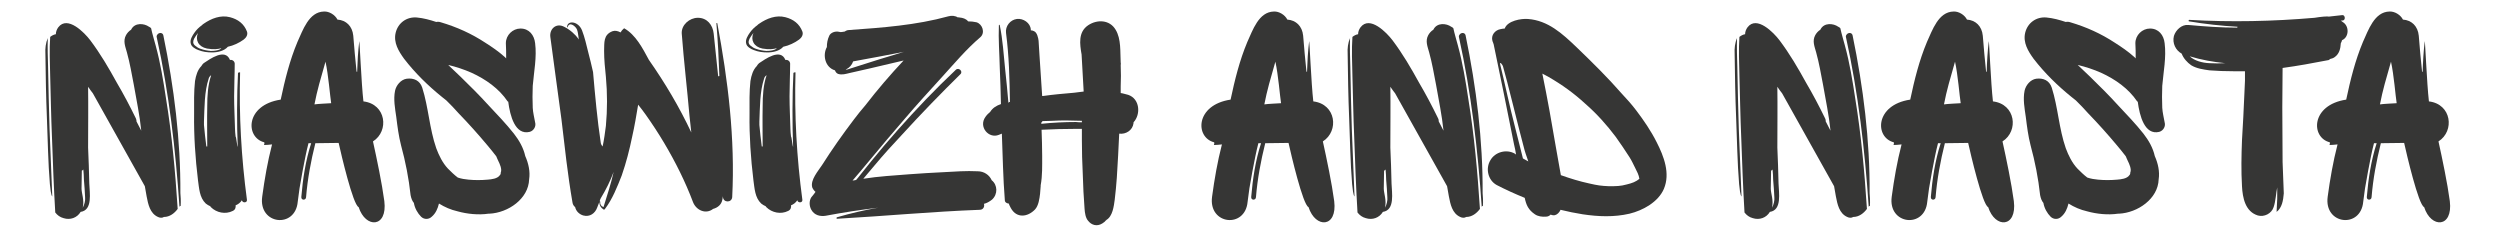
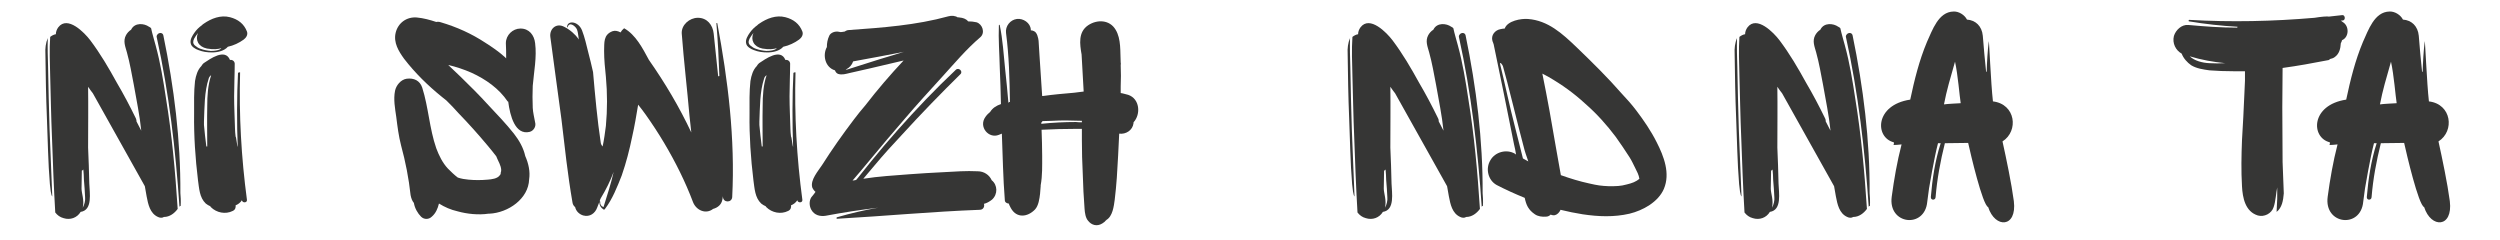
<svg xmlns="http://www.w3.org/2000/svg" xml:space="preserve" width="2457px" height="236px" version="1.1" style="shape-rendering:geometricPrecision; text-rendering:geometricPrecision; image-rendering:optimizeQuality; fill-rule:evenodd; clip-rule:evenodd" viewBox="0 0 2457 236.25">
  <defs>
    <style type="text/css"> .fil0 {fill:#363635;fill-rule:nonzero} </style>
  </defs>
  <g id="Слой_x0020_1">
    <path class="fil0" d="M160 213.46c5.58,0 10.28,-3.53 13.51,-7.93 -2.34,-36.14 -5.58,-72.57 -11.45,-108.41 -2.65,-17.63 -5.58,-35.55 -10.28,-52.59 -1.47,-5.58 -3.24,-11.16 -4.41,-16.74 -0.59,-0.59 -1.18,-1.18 -2.06,-1.47 -4.99,-3.53 -13.81,-4.11 -17.33,2.35 0,0.29 -0.3,0.29 -0.3,0.59 -2.05,1.17 -3.81,3.23 -4.99,5.28 -3.23,5.88 -0.59,11.46 0.88,17.04 2.94,10.58 4.7,21.16 6.76,31.73 2.64,14.99 5.88,30.56 7.34,45.25l-4.7 -9.11c0,-0.88 0,-1.76 -0.58,-2.94 -5.88,-12.04 -12.05,-23.8 -18.81,-35.25 -7.93,-14.4 -16.16,-28.5 -26.14,-41.72 -5.59,-7.35 -22.33,-24.68 -31.44,-12.63 -1.47,2.05 -2.35,4.4 -2.35,6.75 -2.06,0.3 -4.11,1.47 -5.58,2.65 -0.88,12.63 -0.29,25.56 0,38.48 0.59,19.98 0.88,40.25 1.76,60.23 0.88,24.68 1.76,49.35 3.23,74.03 2.06,2.65 4.7,4.7 8.23,5.58 6.46,2.06 13.22,-0.29 16.75,-6.17 12.04,-1.76 8.81,-18.8 8.51,-27.9 -0.29,-11.76 -0.58,-23.51 -1.17,-35.26 0,-19.98 0.29,-39.95 0,-59.93 1.47,2.06 2.94,4.41 4.7,6.46l51.12 91.37 1.76 9.99c1.47,7.64 3.23,16.74 11.17,20.27 1.76,0.88 4.11,1.17 5.87,0zm16.45 -10.87c0.3,-4.11 0,-10.58 -0.29,-12.63 0.29,-52 -6.17,-104 -16.75,-155.12 -0.58,-2.94 -4.11,-2.94 -5.58,-1.18 -1.17,1.18 -1.17,2.35 -0.88,3.23 12.05,54.65 18.51,110.47 22.33,166.58 0.29,-0.59 0.59,-0.88 1.17,-0.88zm-128.67 -21.45c1.17,12.64 2.35,12.05 2.35,12.05l-2.65 -66.1c-0.59,-20.57 -1.17,-41.13 -1.47,-61.41 -0.29,-9.4 -0.59,-18.8 -0.29,-28.2 -2.06,4.7 -2.65,10.28 -2.35,15.28 0.29,21.15 0.59,42.3 1.47,63.16 0.88,21.15 1.17,44.36 2.94,65.22zm32.9 -14.39c0.29,3.52 0.59,6.75 0.59,10.28 0.58,5.88 0.88,11.75 1.17,17.33 0.3,2.65 -0.59,7.05 -2.35,9.99 1.76,-7.34 -1.17,-14.1 -1.17,-18.8l0.29 -17.63c0.29,-0.29 0.59,-0.29 0.59,-0.29l0.88 -0.88z" />
    <path id="1" class="fil0" d="M186.44 43.06c0.59,2.94 4.7,5.29 7.35,6.17 4.4,1.77 8.81,2.35 13.51,2.35 5.58,0 12.05,-1.47 15.57,-5.58 5.58,-1.17 11.17,-3.82 15.57,-7.05 2.35,-1.76 4.41,-4.7 3.23,-7.93 -2.93,-7.64 -8.81,-12.05 -16.74,-14.1 -9.11,-2.35 -18.22,1.17 -25.86,6.46 -0.58,0.29 -1.17,0.88 -1.76,1.47 -2.94,2.06 -5.29,4.41 -7.34,7.34 -2.06,2.94 -4.7,7.05 -3.53,10.87zm19.69 7.05c-3.53,-0.29 -6.76,-0.88 -9.99,-2.05 -2.06,-0.59 -3.82,-1.76 -5.58,-3.23 -2.35,-2.06 -2.06,-4.12 -0.89,-6.76 1.18,-2.06 2.35,-3.82 3.82,-5.58 -2.93,6.75 0.3,13.51 8.82,15.27 6.75,1.18 10.57,0.59 14.1,-0.29 0.29,0 -1.76,2.64 -10.28,2.64zm30.55 146.9c0.59,2.94 5.29,2.64 4.99,-0.3 -5.58,-41.71 -7.93,-83.43 -6.75,-125.44 0,-0.3 -2.06,0 -2.06,0.58 -1.17,20.86 -1.17,51.71 -0.29,72.57 -0.59,0 -1.47,-10.28 -2.06,-9.99 -0.29,-2.64 -0.59,-5.29 -0.59,-7.34 -0.29,-10.87 -0.88,-21.74 -0.88,-32.32 0,-10.87 0.59,-21.45 0.59,-32.32 -0.3,-2.64 -2.65,-3.82 -4.7,-3.52 -4.7,-11.75 -19.69,-0.88 -25.86,3.23 -0.88,0.88 -1.76,1.76 -2.34,2.94 -3.53,3.52 -5.29,9.1 -6.17,14.69 -1.18,10.57 -0.89,21.44 -0.89,32.02 -0.29,22.03 1.18,43.77 3.82,65.51 1.18,8.23 1.47,17.04 7.64,22.92 1.47,1.17 2.94,2.05 4.41,2.64l0.59 0.88c5.58,5.59 14.39,7.35 21.44,3.82 2.65,-1.17 3.23,-3.52 2.94,-5.58 2.35,-0.88 4.7,-2.64 6.17,-4.99zm-32.61 -119.87c0,-0.58 1.17,-2.35 2.06,-2.94l0.29 0c-3.23,9.41 -3.82,20.28 -3.82,30.27 -0.29,13.22 0,26.43 0,39.66l-0.88 0c-0.88,-7.06 -1.76,-14.11 -2.35,-21.16 0,-0.29 0,-0.29 0,-0.58l0 -2.94c0.59,-13.52 0.29,-29.09 4.7,-42.31z" />
-     <path id="2" class="fil0" d="M351.55 203.76c6.76,21.16 28.5,20.57 25.27,-5.87 -2.35,-17.63 -7.35,-41.43 -11.17,-58.76 16.16,-10.28 12.93,-36.72 -9.4,-39.37 -2.06,-17.62 -3.82,-61.98 -4.11,-59.05 -1.18,9.7 -1.76,19.98 -2.06,29.97 -0.29,0 -0.29,0 -0.59,-0.29 -1.17,-11.46 -2.35,-23.51 -3.23,-35.26 -0.88,-9.4 -7.05,-15.28 -15.57,-15.86 -2.35,-4.7 -8.22,-8.23 -13.22,-7.93 -14.98,0.29 -20.86,18.5 -26.15,29.96 -7.64,18.22 -12.34,37.31 -16.45,56.7 -34.96,5.29 -34.96,37.31 -16.16,42.01 0.3,0.88 0,2.06 -0.29,2.65 2.35,0 5.29,-0.3 7.93,-0.59 -4.41,17.04 -7.34,34.08 -9.69,51.41 -3.82,27.62 32.61,31.73 34.96,5l1.76 -13.22c0,0 4.99,-29.97 8.81,-44.37l2.65 0c-5.58,17.34 -8.23,35.26 -9.7,52.89 -0.29,3.52 4.7,3.52 4.7,0 1.47,-17.92 4.7,-35.26 9.11,-52.89l22.92 -0.29c2.35,10.58 14.1,61.11 19.68,63.16zm-43.48 -101.06c2.64,-13.81 6.17,-25.56 10.87,-42.01 2.94,13.51 4.41,33.49 5.58,40.84 -4.11,0.29 -12.34,0.58 -16.45,1.17z" />
    <path id="3" class="fil0" d="M522.83 105.93c-0.3,-7.05 -0.3,-14.1 0,-21.44 1.17,-13.81 4.11,-28.21 2.35,-42.01 -0.88,-7.94 -5.88,-14.4 -14.4,-14.4 -7.64,0 -14.39,6.46 -14.39,14.4 0.29,4.99 0.29,9.99 0.29,14.98l-1.47 -1.47c-5.87,-5.29 -12.34,-9.69 -18.8,-13.81 -13.81,-9.1 -28.2,-15.57 -44.07,-20.27 -1.76,-0.59 -3.23,-0.59 -4.41,-0.29 -6.17,-2.06 -12.63,-3.82 -19.09,-4.41 -9.99,-0.88 -18.51,5.29 -20.86,14.98 -2.35,9.7 2.94,18.22 8.23,25.56 10.87,14.1 23.5,26.44 37.31,37.61l4.4 3.52c4.12,4.12 8.23,8.23 12.05,12.64 9.99,10.28 19.39,20.85 28.5,31.72 2.93,3.53 5.87,7.06 8.51,10.58 0.59,1.76 1.47,3.23 2.06,4.7 1.18,2.35 3.82,7.93 2.35,11.17 0,0.88 0,1.76 -0.88,2.64 -2.35,3.53 -8.23,4.11 -12.04,4.41 -6.47,0.58 -12.64,0.58 -18.81,0 -3.52,-0.3 -7.05,-0.88 -10.57,-2.06 -3.53,-2.65 -6.76,-5.88 -9.7,-8.81 -5.29,-5.59 -8.81,-12.93 -11.46,-19.98 -6.75,-19.39 -7.63,-40.25 -13.8,-59.64 -2.35,-7.05 -8.23,-9.69 -15.28,-8.81 -5.88,0.88 -10.28,6.46 -11.46,11.75 -1.76,8.52 0,17.62 1.18,25.85 1.17,9.4 2.35,18.8 4.7,27.91 4.4,16.16 7.64,32.61 9.4,49.06 0.59,2.94 1.47,5.58 3.23,7.64 0.88,5.29 3.82,10.28 7.05,13.51 2.94,2.94 7.64,2.94 10.58,0 3.82,-3.23 5.87,-7.93 7.05,-12.92 5.58,3.52 11.75,6.17 18.21,7.64 9.4,2.64 20.57,3.82 30.56,2.35l0.88 0c18.51,-0.88 38.48,-14.69 39.07,-33.79 1.18,-7.64 -0.59,-15.57 -3.82,-22.91 -1.76,-7.94 -5.87,-15.28 -11.16,-22.04 -7.64,-9.69 -16.45,-18.8 -24.97,-27.91 -8.82,-9.69 -18.22,-19.09 -27.62,-28.2l-12.04 -11.46c7.63,1.76 15.57,4.41 22.91,7.64 14.1,6.46 27.03,15.57 35.55,28.2 0.29,0 0.29,0.3 0.59,0.3 1.76,13.81 6.75,33.2 21.15,29.67 4.11,-1.17 6.46,-5.58 5.29,-9.4 -0.88,-5 -2.06,-9.4 -2.35,-14.4z" />
    <path id="4" class="fil0" d="M719.08 193.78c2.93,-57.29 -4.12,-114.87 -14.69,-170.99 -0.3,-0.29 -0.88,-0.29 -0.88,0.3 1.46,17.04 2.35,34.37 2.93,51.7 -0.29,0 -0.88,0.3 -1.17,0.3l-4.41 -42.01c-0.88,-8.52 -6.46,-15.58 -15.57,-15.58 -8.23,0 -16.45,7.06 -15.86,15.58 2.05,27.02 5.28,54.05 7.63,81.08l1.77 16.16c-11.75,-24.97 -25.86,-48.77 -41.72,-71.39 -6.17,-11.46 -12.93,-24.68 -24.38,-31.14 -1.47,1.17 -2.65,2.64 -3.53,4.11 -2.64,-1.47 -5.29,-2.06 -7.93,-1.18 -9.11,3.53 -7.93,11.17 -8.23,19.39 0,8.52 0.88,17.04 1.76,25.56 1.47,16.16 1.47,32.03 0,48.18 -0.88,6.76 -1.76,13.52 -3.23,20.28 -0.88,-0.89 -1.47,-2.06 -1.76,-3.24 -3.52,-23.2 -5.58,-46.41 -7.64,-69.92 -1.47,-6.46 -2.94,-12.92 -4.7,-19.39 -1.76,-7.05 -3.52,-14.98 -6.17,-21.74 -3.82,-9.4 -14.69,-9.99 -14.69,-3.23 0,0.3 0.59,0.59 0.59,0 1.76,-5.87 7.93,-0.59 9.11,2.35 0.88,2.35 1.17,4.7 1.47,7.05 0,1.18 0.29,2.06 0.58,2.94 -3.82,-5.29 -8.81,-9.69 -14.69,-12.63 -7.93,-4.11 -14.68,2.35 -13.51,10.28 3.53,27.03 7.34,53.76 10.87,80.5 3.23,27.32 6.17,54.93 10.87,81.96 0.29,2.06 1.18,3.53 2.64,4.7 0.89,4.12 4.12,7.06 7.94,8.23 6.46,1.76 11.75,-2.06 13.81,-7.93 0.58,-1.77 1.46,-3.53 2.05,-5.29 0,3.23 1.47,5.58 4.11,7.34 0.59,0.3 1.18,0 1.47,-0.58 7.35,-9.7 12.05,-21.74 16.46,-32.91 4.4,-12.63 7.63,-25.26 10.28,-38.19 2.35,-10.28 4.11,-20.86 5.87,-31.43 2.65,3.23 5,6.46 7.35,9.69 6.46,9.11 12.63,18.51 18.21,27.91 11.17,18.8 20.86,38.19 28.5,58.46 3.23,7.94 12.63,12.05 19.68,6.47 4.41,-1.18 8.23,-4.12 9.11,-9.11 0.29,-1.18 0.29,-2.35 0.59,-3.53l0 0.89c0.29,5.87 8.81,5.87 9.11,0zm-130.45 4.4c0.3,-1.17 0.59,-2.35 1.18,-3.23 4.99,-8.23 9.4,-17.04 12.63,-25.85 -2.64,11.75 -6.46,23.21 -9.99,34.66 -2.35,-0.88 -3.52,-2.64 -3.23,-5.28 0,-0.3 -0.29,-0.59 -0.59,-0.3z" />
    <path id="5" class="fil0" d="M732.88 43.06c0.59,2.94 4.7,5.29 7.35,6.17 4.41,1.77 8.81,2.35 13.51,2.35 5.59,0 12.05,-1.47 15.57,-5.58 5.59,-1.17 11.17,-3.82 15.57,-7.05 2.35,-1.76 4.41,-4.7 3.24,-7.93 -2.94,-7.64 -8.82,-12.05 -16.75,-14.1 -9.11,-2.35 -18.21,1.17 -25.85,6.46 -0.59,0.29 -1.18,0.88 -1.77,1.47 -2.93,2.06 -5.28,4.41 -7.34,7.34 -2.06,2.94 -4.7,7.05 -3.53,10.87zm19.69 7.05c-3.53,-0.29 -6.76,-0.88 -9.99,-2.05 -2.06,-0.59 -3.82,-1.76 -5.58,-3.23 -2.35,-2.06 -2.06,-4.12 -0.88,-6.76 1.17,-2.06 2.35,-3.82 3.82,-5.58 -2.94,6.75 0.29,13.51 8.81,15.27 6.76,1.18 10.58,0.59 14.1,-0.29 0.29,0 -1.76,2.64 -10.28,2.64zm30.55 146.9c0.59,2.94 5.29,2.64 5,-0.3 -5.59,-41.71 -7.94,-83.43 -6.76,-125.44 0,-0.3 -2.06,0 -2.06,0.58 -1.17,20.86 -1.17,51.71 -0.29,72.57 -0.59,0 -1.47,-10.28 -2.06,-9.99 -0.29,-2.64 -0.59,-5.29 -0.59,-7.34 -0.29,-10.87 -0.88,-21.74 -0.88,-32.32 0,-10.87 0.59,-21.45 0.59,-32.32 -0.29,-2.64 -2.64,-3.82 -4.7,-3.52 -4.7,-11.75 -19.68,-0.88 -25.85,3.23 -0.88,0.88 -1.77,1.76 -2.35,2.94 -3.53,3.52 -5.29,9.1 -6.17,14.69 -1.18,10.57 -0.88,21.44 -0.88,32.02 -0.3,22.03 1.17,43.77 3.82,65.51 1.17,8.23 1.46,17.04 7.63,22.92 1.47,1.17 2.94,2.05 4.41,2.64l0.59 0.88c5.58,5.59 14.39,7.35 21.44,3.82 2.65,-1.17 3.24,-3.52 2.94,-5.58 2.35,-0.88 4.7,-2.64 6.17,-4.99zm-32.61 -119.87c0,-0.58 1.18,-2.35 2.06,-2.94l0.29 0c-3.23,9.41 -3.82,20.28 -3.82,30.27 -0.29,13.22 0,26.43 0,39.66l-0.88 0c-0.88,-7.06 -1.76,-14.11 -2.35,-21.16 0,-0.29 0,-0.29 0,-0.58l0 -2.94c0.59,-13.52 0.29,-29.09 4.7,-42.31z" />
    <path id="6" class="fil0" d="M974.67 196.42c5.87,-5.29 5.58,-14.4 -0.29,-19.1 -2.35,-5.29 -7.64,-8.81 -13.81,-8.81 -11.17,-0.59 -22.33,0.29 -33.49,0.88 -11.46,0.59 -22.63,1.18 -33.79,2.06 -14.98,1.17 -30.26,2.05 -45.24,4.41l11.16 -13.23c8.82,-10.57 17.92,-20.56 27.32,-30.55 18.51,-20.27 37.61,-39.95 57,-59.05 2.94,-2.64 -1.47,-7.05 -4.41,-4.41 -19.98,18.81 -38.78,38.49 -56.99,59.05 -9.11,10.29 -17.92,20.57 -26.44,31.15 -4.41,5.28 -8.52,10.87 -12.93,16.15l-1.76 2.06c-1.18,0.29 -2.35,0.59 -3.53,0.59 5.29,-6.17 10.87,-12.64 15.87,-18.8 11.75,-14.11 23.5,-28.21 35.54,-42.02 11.76,-13.8 24.1,-27.32 36.43,-40.83 12.05,-13.22 24.09,-27.62 37.9,-39.37 5,-4.41 2.06,-12.93 -3.82,-14.69 -2.64,-0.59 -5.28,-0.88 -8.22,-0.88 -2.06,-2.64 -5.29,-3.53 -8.52,-3.82 -0.59,-0.29 -0.88,-0.29 -1.47,0 -2.65,-1.76 -6.17,-2.06 -9.4,-1.17 -32.03,8.81 -64.93,11.16 -97.83,13.51 -1.47,0 -2.94,0.59 -4.12,1.47 -1.76,0.29 -4.11,0.88 -5.58,0.29 -3.52,-0.88 -8.22,0.59 -9.69,3.82 -1.77,3.82 -2.35,7.35 -2.35,11.17 -4.41,7.93 -1.77,19.97 7.93,22.91 0.59,1.47 1.47,2.94 3.23,3.53 3.82,1.17 7.35,0 11.16,-0.89 6.47,-1.46 12.93,-2.93 19.39,-4.4l33.79 -7.93c-13.22,14.1 -25.85,28.79 -37.61,44.06 -3.81,4.41 -7.63,9.11 -11.16,13.81 -11.16,14.69 -21.74,29.67 -31.43,44.95 -3.82,5.88 -11.76,14.69 -9.7,22.03 0.59,1.47 1.76,3.24 3.23,4.41 -1.17,1.76 -2.64,3.53 -4.11,5.29 -2.35,3.52 -2.06,8.81 0,12.34 2.94,5.29 8.52,6.75 14.1,5.87 17.04,-3.23 34.37,-5.87 51.71,-7.93 -13.81,2.35 -27.32,5.58 -40.55,9.4 -0.88,0.3 -0.58,1.77 0.3,1.47 46.71,-2.64 93.42,-7.05 140.13,-8.81 3.53,0 5,-3.23 4.12,-5.88 2.64,-0.58 5.29,-2.05 7.93,-4.11zm-136.61 -136.02c16.45,-2.94 33.2,-6.17 49.94,-9.4 -7.93,2.35 -15.86,4.99 -24.09,7.34l-30.55 9.7c-0.88,0.29 -1.76,0.58 -2.64,0.58 0.29,0 0.29,-0.29 0.29,-0.29 3.52,-1.76 5.87,-4.41 7.05,-7.93z" />
    <path id="7" class="fil0" d="M1113.92 120.33c7.35,-7.93 6.17,-23.21 -5.28,-27.03 -2.65,-0.59 -5,-1.47 -7.35,-1.76l0 -6.47c0.3,-7.05 0.3,-14.1 0,-20.85 0,-0.88 0.3,-1.77 0,-2.65 -0.59,-10.28 0.59,-23.21 -4.99,-32.31 -5.88,-9.99 -18.22,-10.29 -27.03,-4.41 -9.99,6.76 -8.23,18.51 -6.46,28.79 0.58,12.04 1.47,24.38 2.05,36.43 -3.23,0.29 -6.17,0.88 -9.4,1.17 -10.28,0.89 -20.56,1.77 -30.85,3.24l-0.58 0c-0.88,-13.22 -1.77,-26.74 -2.65,-40.25l-0.88 -14.1c-0.29,-2.65 -1.47,-8.23 -4.41,-9.41 -1.17,-0.58 -2.05,-0.88 -3.23,-0.88l0 -0.58c-0.29,-6.76 -7.64,-11.46 -13.8,-10.58 -6.47,0.88 -11.46,7.05 -10.58,13.81 2.94,22.32 3.52,45.24 3.82,67.86l-0.59 0c-0.29,0 -0.59,0.59 -0.88,0.88 -0.88,-10.87 -2.06,-22.32 -3.23,-33.19 -1.47,-14.4 -2.35,-29.09 -5.29,-43.19 0,-0.59 -0.88,-0.59 -0.88,0 -0.59,13.81 0.59,27.91 0.88,41.72 0.59,12.04 0.88,24.09 1.17,35.84 -4.4,1.47 -8.22,3.82 -10.57,7.64 -1.77,1.47 -3.53,3.23 -4.7,4.99 -7.05,9.7 3.23,21.74 13.22,17.63l2.94 -1.18c0.88,21.74 1.17,43.78 2.93,65.52 0,2.05 2.06,3.23 3.82,3.23 0.59,1.47 1.18,2.94 2.06,4.41 5.58,10.28 16.45,9.1 23.8,1.46 3.52,-3.82 4.4,-10.57 4.99,-15.57 0.29,-2.35 0.29,-4.99 0.59,-7.34l0 -0.88c1.76,-9.4 1.47,-19.39 1.47,-29.09 0,-8.52 -0.3,-17.04 -0.59,-25.56 11.16,-0.58 22.62,-0.88 33.78,-0.88 2.06,0 3.82,0 5.88,0l0 10.87c0,11.17 0.29,22.62 0.88,33.79 0.3,11.46 0.88,22.62 1.76,34.08 0.3,3.82 0.89,8.81 3.53,11.75 3.23,4.11 8.52,5.87 13.81,2.64 1.47,-0.88 2.94,-2.05 3.82,-3.23 0.29,0 0.29,0 0.29,-0.29 6.17,-3.53 7.35,-13.52 8.23,-19.98 0.88,-7.05 1.47,-14.1 2.05,-21.45 0.88,-14.39 1.77,-29.08 2.35,-43.48 6.47,0.88 13.22,-3.23 14.1,-10.28l0 -0.88zm-79.9 -1.47c9.69,-0.59 19.39,-0.29 29.08,0l0 1.47c-1.76,0 -3.82,0 -5.88,-0.29 -11.16,0 -22.62,0.58 -34.07,1.76l0 -1.18c0.58,-0.29 0.88,-0.88 1.17,-1.47 3.23,0 6.46,-0.29 9.7,-0.29l0 0z" />
-     <path id="8" class="fil0" d="M1286.08 203.76c6.76,21.16 28.5,20.57 25.27,-5.87 -2.35,-17.63 -7.35,-41.43 -11.17,-58.76 16.16,-10.28 12.93,-36.72 -9.4,-39.37 -2.05,-17.62 -3.82,-61.98 -4.11,-59.05 -1.18,9.7 -1.76,19.98 -2.06,29.97 -0.29,0 -0.29,0 -0.58,-0.29 -1.18,-11.46 -2.35,-23.51 -3.24,-35.26 -0.88,-9.4 -7.05,-15.28 -15.57,-15.86 -2.35,-4.7 -8.22,-8.23 -13.22,-7.93 -14.98,0.29 -20.86,18.5 -26.14,29.96 -7.64,18.22 -12.34,37.31 -16.46,56.7 -34.96,5.29 -34.96,37.31 -16.15,42.01 0.29,0.88 0,2.06 -0.3,2.65 2.35,0 5.29,-0.3 7.93,-0.59 -4.4,17.04 -7.34,34.08 -9.69,51.41 -3.82,27.62 32.61,31.73 34.96,5l1.76 -13.22c0,0 5,-29.97 8.82,-44.37l2.64 0c-5.58,17.34 -8.23,35.26 -9.69,52.89 -0.3,3.52 4.7,3.52 4.7,0 1.47,-17.92 4.7,-35.26 9.1,-52.89l22.92 -0.29c2.35,10.58 14.1,61.11 19.68,63.16zm-43.48 -101.06c2.65,-13.81 6.17,-25.56 10.87,-42.01 2.94,13.51 4.41,33.49 5.58,40.84 -4.11,0.29 -12.34,0.58 -16.45,1.17z" />
    <path id="9" class="fil0" d="M1441.2 213.46c5.58,0 10.28,-3.53 13.51,-7.93 -2.35,-36.14 -5.58,-72.57 -11.45,-108.41 -2.65,-17.63 -5.59,-35.55 -10.29,-52.59 -1.46,-5.58 -3.23,-11.16 -4.4,-16.74 -0.59,-0.59 -1.18,-1.18 -2.06,-1.47 -4.99,-3.53 -13.81,-4.11 -17.33,2.35 0,0.29 -0.3,0.29 -0.3,0.59 -2.05,1.17 -3.82,3.23 -4.99,5.28 -3.23,5.88 -0.59,11.46 0.88,17.04 2.94,10.58 4.7,21.16 6.76,31.73 2.64,14.99 5.87,30.56 7.34,45.25l-4.7 -9.11c0,-0.88 0,-1.76 -0.59,-2.94 -5.87,-12.04 -12.04,-23.8 -18.8,-35.25 -7.93,-14.4 -16.16,-28.5 -26.14,-41.72 -5.59,-7.35 -22.33,-24.68 -31.44,-12.63 -1.47,2.05 -2.35,4.4 -2.35,6.75 -2.06,0.3 -4.11,1.47 -5.58,2.65 -0.88,12.63 -0.3,25.56 0,38.48 0.59,19.98 0.88,40.25 1.76,60.23 0.88,24.68 1.76,49.35 3.23,74.03 2.06,2.65 4.7,4.7 8.23,5.58 6.46,2.06 13.22,-0.29 16.74,-6.17 12.05,-1.76 8.82,-18.8 8.52,-27.9 -0.29,-11.76 -0.58,-23.51 -1.17,-35.26 0,-19.98 0.29,-39.95 0,-59.93 1.47,2.06 2.94,4.41 4.7,6.46l51.12 91.37 1.76 9.99c1.47,7.64 3.23,16.74 11.17,20.27 1.76,0.88 4.11,1.17 5.87,0zm16.45 -10.87c0.3,-4.11 0,-10.58 -0.29,-12.63 0.29,-52 -6.17,-104 -16.75,-155.12 -0.58,-2.94 -4.11,-2.94 -5.58,-1.18 -1.17,1.18 -1.17,2.35 -0.88,3.23 12.04,54.65 18.51,110.47 22.33,166.58 0.29,-0.59 0.58,-0.88 1.17,-0.88zm-128.68 -21.45c1.18,12.64 2.35,12.05 2.35,12.05l-2.64 -66.1c-0.59,-20.57 -1.17,-41.13 -1.47,-61.41 -0.29,-9.4 -0.59,-18.8 -0.29,-28.2 -2.06,4.7 -2.65,10.28 -2.35,15.28 0.29,21.15 0.59,42.3 1.47,63.16 0.88,21.15 1.17,44.36 2.93,65.22zm32.91 -14.39c0.29,3.52 0.59,6.75 0.59,10.28 0.58,5.88 0.88,11.75 1.17,17.33 0.3,2.65 -0.59,7.05 -2.35,9.99 1.76,-7.34 -1.17,-14.1 -1.17,-18.8l0.29 -17.63c0.29,-0.29 0.59,-0.29 0.59,-0.29l0.88 -0.88z" />
    <path id="10" class="fil0" d="M1635.69 185.84c6.46,-15.27 0,-32.02 -7.05,-45.83 -5.59,-11.16 -12.64,-21.44 -19.98,-31.14 -4.41,-5.87 -9.4,-11.46 -14.4,-16.74 -14.1,-16.16 -29.38,-31.15 -44.65,-45.83 -13.81,-13.22 -27.91,-26.15 -47.6,-27.62 -6.75,-0.59 -20.27,1.76 -22.91,9.4 -1.18,0 -2.64,0.29 -4.11,0.59 -5.29,0.88 -9.7,5.87 -7.94,11.75 0.3,0.88 0.89,2.06 1.18,3.23 6.76,32.61 13.51,65.22 19.98,98.13 0.88,3.52 1.47,6.75 2.05,10.28l-1.17 -0.88c-8.23,-4.7 -19.39,-1.77 -24.09,6.46 -5,8.23 -2.35,19.68 6.17,24.38 9.1,4.7 18.21,8.82 27.61,12.64 1.47,7.05 3.53,11.75 9.99,16.16 2.94,2.05 7.05,2.64 10.87,2.34 2.06,0 3.53,-0.88 4.7,-2.05 1.18,0.59 2.65,0.88 4.11,0.59 2.36,-0.59 4.41,-2.65 5.59,-5.29 7.05,1.76 14.39,3.23 21.74,4.41 15.57,2.34 30.84,2.93 46.12,-0.59 13.22,-3.23 28.2,-11.46 33.79,-24.39zm-158.35 -120.74c3.82,12.63 16.45,64.92 20.27,78.73 1.17,5 2.94,9.99 4.7,14.99 -1.76,-0.89 -3.53,-2.06 -5.29,-2.94l-7.93 -31.44c-5.29,-20.27 -9.4,-40.54 -14.4,-60.81 -0.88,-4.11 2.35,0.29 2.65,1.47zm124.56 89.6c2.06,3.23 3.82,7.05 5.58,10.58 1.77,3.52 3.53,6.75 4.12,10.58 -3.24,2.93 -7.35,4.4 -12.34,5.58 -6.17,1.76 -10.58,1.76 -17.63,1.76 -7.64,-0.29 -11.46,-0.88 -19.1,-2.64 -9.69,-2.06 -19.09,-5 -28.2,-8.23 -1.47,-8.81 -3.23,-17.63 -4.7,-26.44 -4.11,-24.39 -8.52,-49.06 -13.51,-73.45l5.58 2.94c13.81,7.93 25.56,16.45 36.72,26.73 11.16,9.7 21.15,20.86 29.97,32.62 4.7,6.46 9.1,13.21 13.51,19.97z" />
    <path id="11" class="fil0" d="M1821.95 213.46c5.58,0 10.28,-3.53 13.51,-7.93 -2.35,-36.14 -5.58,-72.57 -11.46,-108.41 -2.64,-17.63 -5.58,-35.55 -10.28,-52.59 -1.47,-5.58 -3.23,-11.16 -4.41,-16.74 -0.58,-0.59 -1.17,-1.18 -2.05,-1.47 -5,-3.53 -13.81,-4.11 -17.34,2.35 0,0.29 -0.29,0.29 -0.29,0.59 -2.06,1.17 -3.82,3.23 -4.99,5.28 -3.24,5.88 -0.59,11.46 0.88,17.04 2.94,10.58 4.7,21.16 6.75,31.73 2.65,14.99 5.88,30.56 7.35,45.25l-4.7 -9.11c0,-0.88 0,-1.76 -0.59,-2.94 -5.87,-12.04 -12.04,-23.8 -18.8,-35.25 -7.93,-14.4 -16.16,-28.5 -26.15,-41.72 -5.58,-7.35 -22.33,-24.68 -31.43,-12.63 -1.47,2.05 -2.35,4.4 -2.35,6.75 -2.06,0.3 -4.12,1.47 -5.59,2.65 -0.88,12.63 -0.29,25.56 0,38.48 0.59,19.98 0.89,40.25 1.77,60.23 0.88,24.68 1.76,49.35 3.23,74.03 2.06,2.65 4.7,4.7 8.22,5.58 6.47,2.06 13.23,-0.29 16.75,-6.17 12.05,-1.76 8.81,-18.8 8.52,-27.9 -0.29,-11.76 -0.59,-23.51 -1.17,-35.26 0,-19.98 0.29,-39.95 0,-59.93 1.46,2.06 2.93,4.41 4.7,6.46l51.12 91.37 1.76 9.99c1.47,7.64 3.23,16.74 11.16,20.27 1.76,0.88 4.11,1.17 5.88,0zm16.45 -10.87c0.29,-4.11 0,-10.58 -0.29,-12.63 0.29,-52 -6.17,-104 -16.75,-155.12 -0.59,-2.94 -4.11,-2.94 -5.58,-1.18 -1.18,1.18 -1.18,2.35 -0.88,3.23 12.04,54.65 18.5,110.47 22.32,166.58 0.3,-0.59 0.59,-0.88 1.18,-0.88zm-128.68 -21.45c1.18,12.64 2.35,12.05 2.35,12.05l-2.64 -66.1c-0.59,-20.57 -1.18,-41.13 -1.47,-61.41 -0.3,-9.4 -0.59,-18.8 -0.3,-28.2 -2.05,4.7 -2.64,10.28 -2.35,15.28 0.3,21.15 0.59,42.3 1.47,63.16 0.88,21.15 1.18,44.36 2.94,65.22zm32.9 -14.39c0.3,3.52 0.59,6.75 0.59,10.28 0.59,5.88 0.88,11.75 1.18,17.33 0.29,2.65 -0.59,7.05 -2.35,9.99 1.76,-7.34 -1.18,-14.1 -1.18,-18.8l0.3 -17.63c0.29,-0.29 0.58,-0.29 0.58,-0.29l0.88 -0.88z" />
    <path id="12" class="fil0" d="M1954.74 203.76c6.76,21.16 28.49,20.57 25.26,-5.87 -2.35,-17.63 -7.34,-41.43 -11.16,-58.76 16.16,-10.28 12.93,-36.72 -9.4,-39.37 -2.06,-17.62 -3.82,-61.98 -4.11,-59.05 -1.18,9.7 -1.77,19.98 -2.06,29.97 -0.29,0 -0.29,0 -0.59,-0.29 -1.17,-11.46 -2.35,-23.51 -3.23,-35.26 -0.88,-9.4 -7.05,-15.28 -15.57,-15.86 -2.35,-4.7 -8.23,-8.23 -13.22,-7.93 -14.98,0.29 -20.86,18.5 -26.15,29.96 -7.64,18.22 -12.34,37.31 -16.45,56.7 -34.96,5.29 -34.96,37.31 -16.16,42.01 0.3,0.88 0,2.06 -0.29,2.65 2.35,0 5.29,-0.3 7.93,-0.59 -4.41,17.04 -7.34,34.08 -9.69,51.41 -3.82,27.62 32.61,31.73 34.96,5l1.76 -13.22c0,0 4.99,-29.97 8.81,-44.37l2.65 0c-5.59,17.34 -8.23,35.26 -9.7,52.89 -0.29,3.52 4.7,3.52 4.7,0 1.47,-17.92 4.7,-35.26 9.11,-52.89l22.91 -0.29c2.35,10.58 14.11,61.11 19.69,63.16zm-43.48 -101.06c2.64,-13.81 6.17,-25.56 10.87,-42.01 2.94,13.51 4.4,33.49 5.58,40.84 -4.11,0.29 -12.34,0.58 -16.45,1.17z" />
-     <path id="13" class="fil0" d="M2126.01 105.93c-0.29,-7.05 -0.29,-14.1 0,-21.44 1.18,-13.81 4.12,-28.21 2.35,-42.01 -0.88,-7.94 -5.87,-14.4 -14.39,-14.4 -7.64,0 -14.4,6.46 -14.4,14.4 0.3,4.99 0.3,9.99 0.3,14.98l-1.47 -1.47c-5.88,-5.29 -12.34,-9.69 -18.8,-13.81 -13.81,-9.1 -28.21,-15.57 -44.07,-20.27 -1.76,-0.59 -3.23,-0.59 -4.41,-0.29 -6.17,-2.06 -12.63,-3.82 -19.09,-4.41 -9.99,-0.88 -18.51,5.29 -20.86,14.98 -2.35,9.7 2.93,18.22 8.22,25.56 10.87,14.1 23.51,26.44 37.31,37.61l4.41 3.52c4.11,4.12 8.23,8.23 12.05,12.64 9.98,10.28 19.39,20.85 28.49,31.72 2.94,3.53 5.88,7.06 8.52,10.58 0.59,1.76 1.47,3.23 2.06,4.7 1.17,2.35 3.82,7.93 2.35,11.17 0,0.88 0,1.76 -0.88,2.64 -2.35,3.53 -8.23,4.11 -12.05,4.41 -6.46,0.58 -12.63,0.58 -18.8,0 -3.52,-0.3 -7.05,-0.88 -10.58,-2.06 -3.52,-2.65 -6.75,-5.88 -9.69,-8.81 -5.29,-5.59 -8.81,-12.93 -11.46,-19.98 -6.76,-19.39 -7.64,-40.25 -13.81,-59.64 -2.35,-7.05 -8.22,-9.69 -15.27,-8.81 -5.88,0.88 -10.28,6.46 -11.46,11.75 -1.76,8.52 0,17.62 1.18,25.85 1.17,9.4 2.34,18.8 4.7,27.91 4.4,16.16 7.63,32.61 9.4,49.06 0.58,2.94 1.47,5.58 3.23,7.64 0.88,5.29 3.82,10.28 7.05,13.51 2.94,2.94 7.64,2.94 10.58,0 3.81,-3.23 5.87,-7.93 7.05,-12.92 5.58,3.52 11.75,6.17 18.21,7.64 9.4,2.64 20.57,3.82 30.55,2.35l0.89 0c18.5,-0.88 38.48,-14.69 39.07,-33.79 1.17,-7.64 -0.59,-15.57 -3.82,-22.91 -1.76,-7.94 -5.88,-15.28 -11.16,-22.04 -7.64,-9.69 -16.46,-18.8 -24.98,-27.91 -8.81,-9.69 -18.21,-19.09 -27.61,-28.2l-12.05 -11.46c7.64,1.76 15.57,4.41 22.92,7.64 14.1,6.46 27.03,15.57 35.55,28.2 0.29,0 0.29,0.3 0.58,0.3 1.77,13.81 6.76,33.2 21.16,29.67 4.11,-1.17 6.46,-5.58 5.28,-9.4 -0.88,-5 -2.05,-9.4 -2.35,-14.4z" />
    <path id="14" class="fil0" d="M2302.88 39.54c7.05,-2.94 7.34,-14.1 0.58,-17.92 -0.58,-0.59 -1.17,-0.88 -1.76,-1.18 0.59,-0.29 1.47,-0.29 2.06,-0.29 2.93,-0.59 2.05,-5.58 -0.59,-5.29 -4.41,0.59 -8.82,0.88 -13.22,1.47 -1.77,-0.29 -3.53,0 -5,0 -2.93,0.29 -5.87,0.59 -9.1,1.17 -40.84,3.53 -81.97,4.41 -123.1,2.06 -0.88,-0.29 -1.18,1.47 -0.29,1.47 15.86,2.64 31.72,4.41 47.59,5.29 0,0.29 -0.29,0.59 -0.29,0.88 -16.16,0 -32.03,-1.18 -48.19,-2.64 -6.46,-0.59 -12.33,4.99 -14.1,10.87 -1.76,7.05 1.77,14.1 7.64,17.33 1.76,4.7 5.58,8.81 9.4,11.46 5.29,3.23 11.75,4.11 17.92,4.99 7.64,0.59 15.57,0.88 23.51,0.88 3.82,0 7.63,0 11.45,0l0 9.4 -0.58 12.93c-0.59,15.28 -1.47,30.55 -2.35,45.54 -0.59,14.98 -0.89,30.26 0,45.24 0.58,11.46 3.23,24.97 15.57,28.79 6.17,1.76 13.51,-1.76 15.57,-8.23 2.05,-5.87 2.35,-14.1 3.52,-19.39l0 11.17c-0.29,4.11 -0.29,8.22 -0.59,12.34l0 0.58c5.29,-4.11 6.47,-11.16 7.06,-18.21 -0.3,-10.28 -0.89,-20.56 -1.18,-30.85 0,-17.92 -0.29,-35.84 -0.29,-53.76 0,-12.93 0.29,-25.85 0.29,-38.78 14.98,-2.06 29.67,-4.7 44.66,-7.64 0.88,0 1.46,-0.59 2.05,-1.17 1.47,-0.3 3.23,-0.88 4.41,-1.77 4.7,-3.23 5.87,-8.52 6.17,-13.8 0.59,-0.88 0.88,-1.77 1.18,-2.94zm-130.45 22.62c-7.05,-0.29 -14.69,-2.35 -19.39,-6.76 11.46,3.53 23.21,5.58 34.96,6.76 -5.28,0.29 -10.57,0.29 -15.57,0z" />
    <path id="15" class="fil0" d="M2383.67 203.76c6.75,21.16 28.49,20.57 25.26,-5.87 -2.35,-17.63 -7.34,-41.43 -11.16,-58.76 16.16,-10.28 12.92,-36.72 -9.4,-39.37 -2.06,-17.62 -3.82,-61.98 -4.12,-59.05 -1.17,9.7 -1.76,19.98 -2.05,29.97 -0.3,0 -0.3,0 -0.59,-0.29 -1.18,-11.46 -2.35,-23.51 -3.23,-35.26 -0.88,-9.4 -7.05,-15.28 -15.57,-15.86 -2.35,-4.7 -8.23,-8.23 -13.22,-7.93 -14.99,0.29 -20.86,18.5 -26.15,29.96 -7.64,18.22 -12.34,37.31 -16.45,56.7 -34.96,5.29 -34.96,37.31 -16.16,42.01 0.29,0.88 0,2.06 -0.3,2.65 2.35,0 5.29,-0.3 7.94,-0.59 -4.41,17.04 -7.35,34.08 -9.7,51.41 -3.82,27.62 32.61,31.73 34.96,5l1.77 -13.22c0,0 4.99,-29.97 8.81,-44.37l2.64 0c-5.58,17.34 -8.22,35.26 -9.69,52.89 -0.3,3.52 4.7,3.52 4.7,0 1.47,-17.92 4.7,-35.26 9.11,-52.89l22.91 -0.29c2.35,10.58 14.1,61.11 19.69,63.16zm-43.48 -101.06c2.64,-13.81 6.16,-25.56 10.86,-42.01 2.94,13.51 4.41,33.49 5.59,40.84 -4.12,0.29 -12.34,0.58 -16.45,1.17z" />
  </g>
</svg>